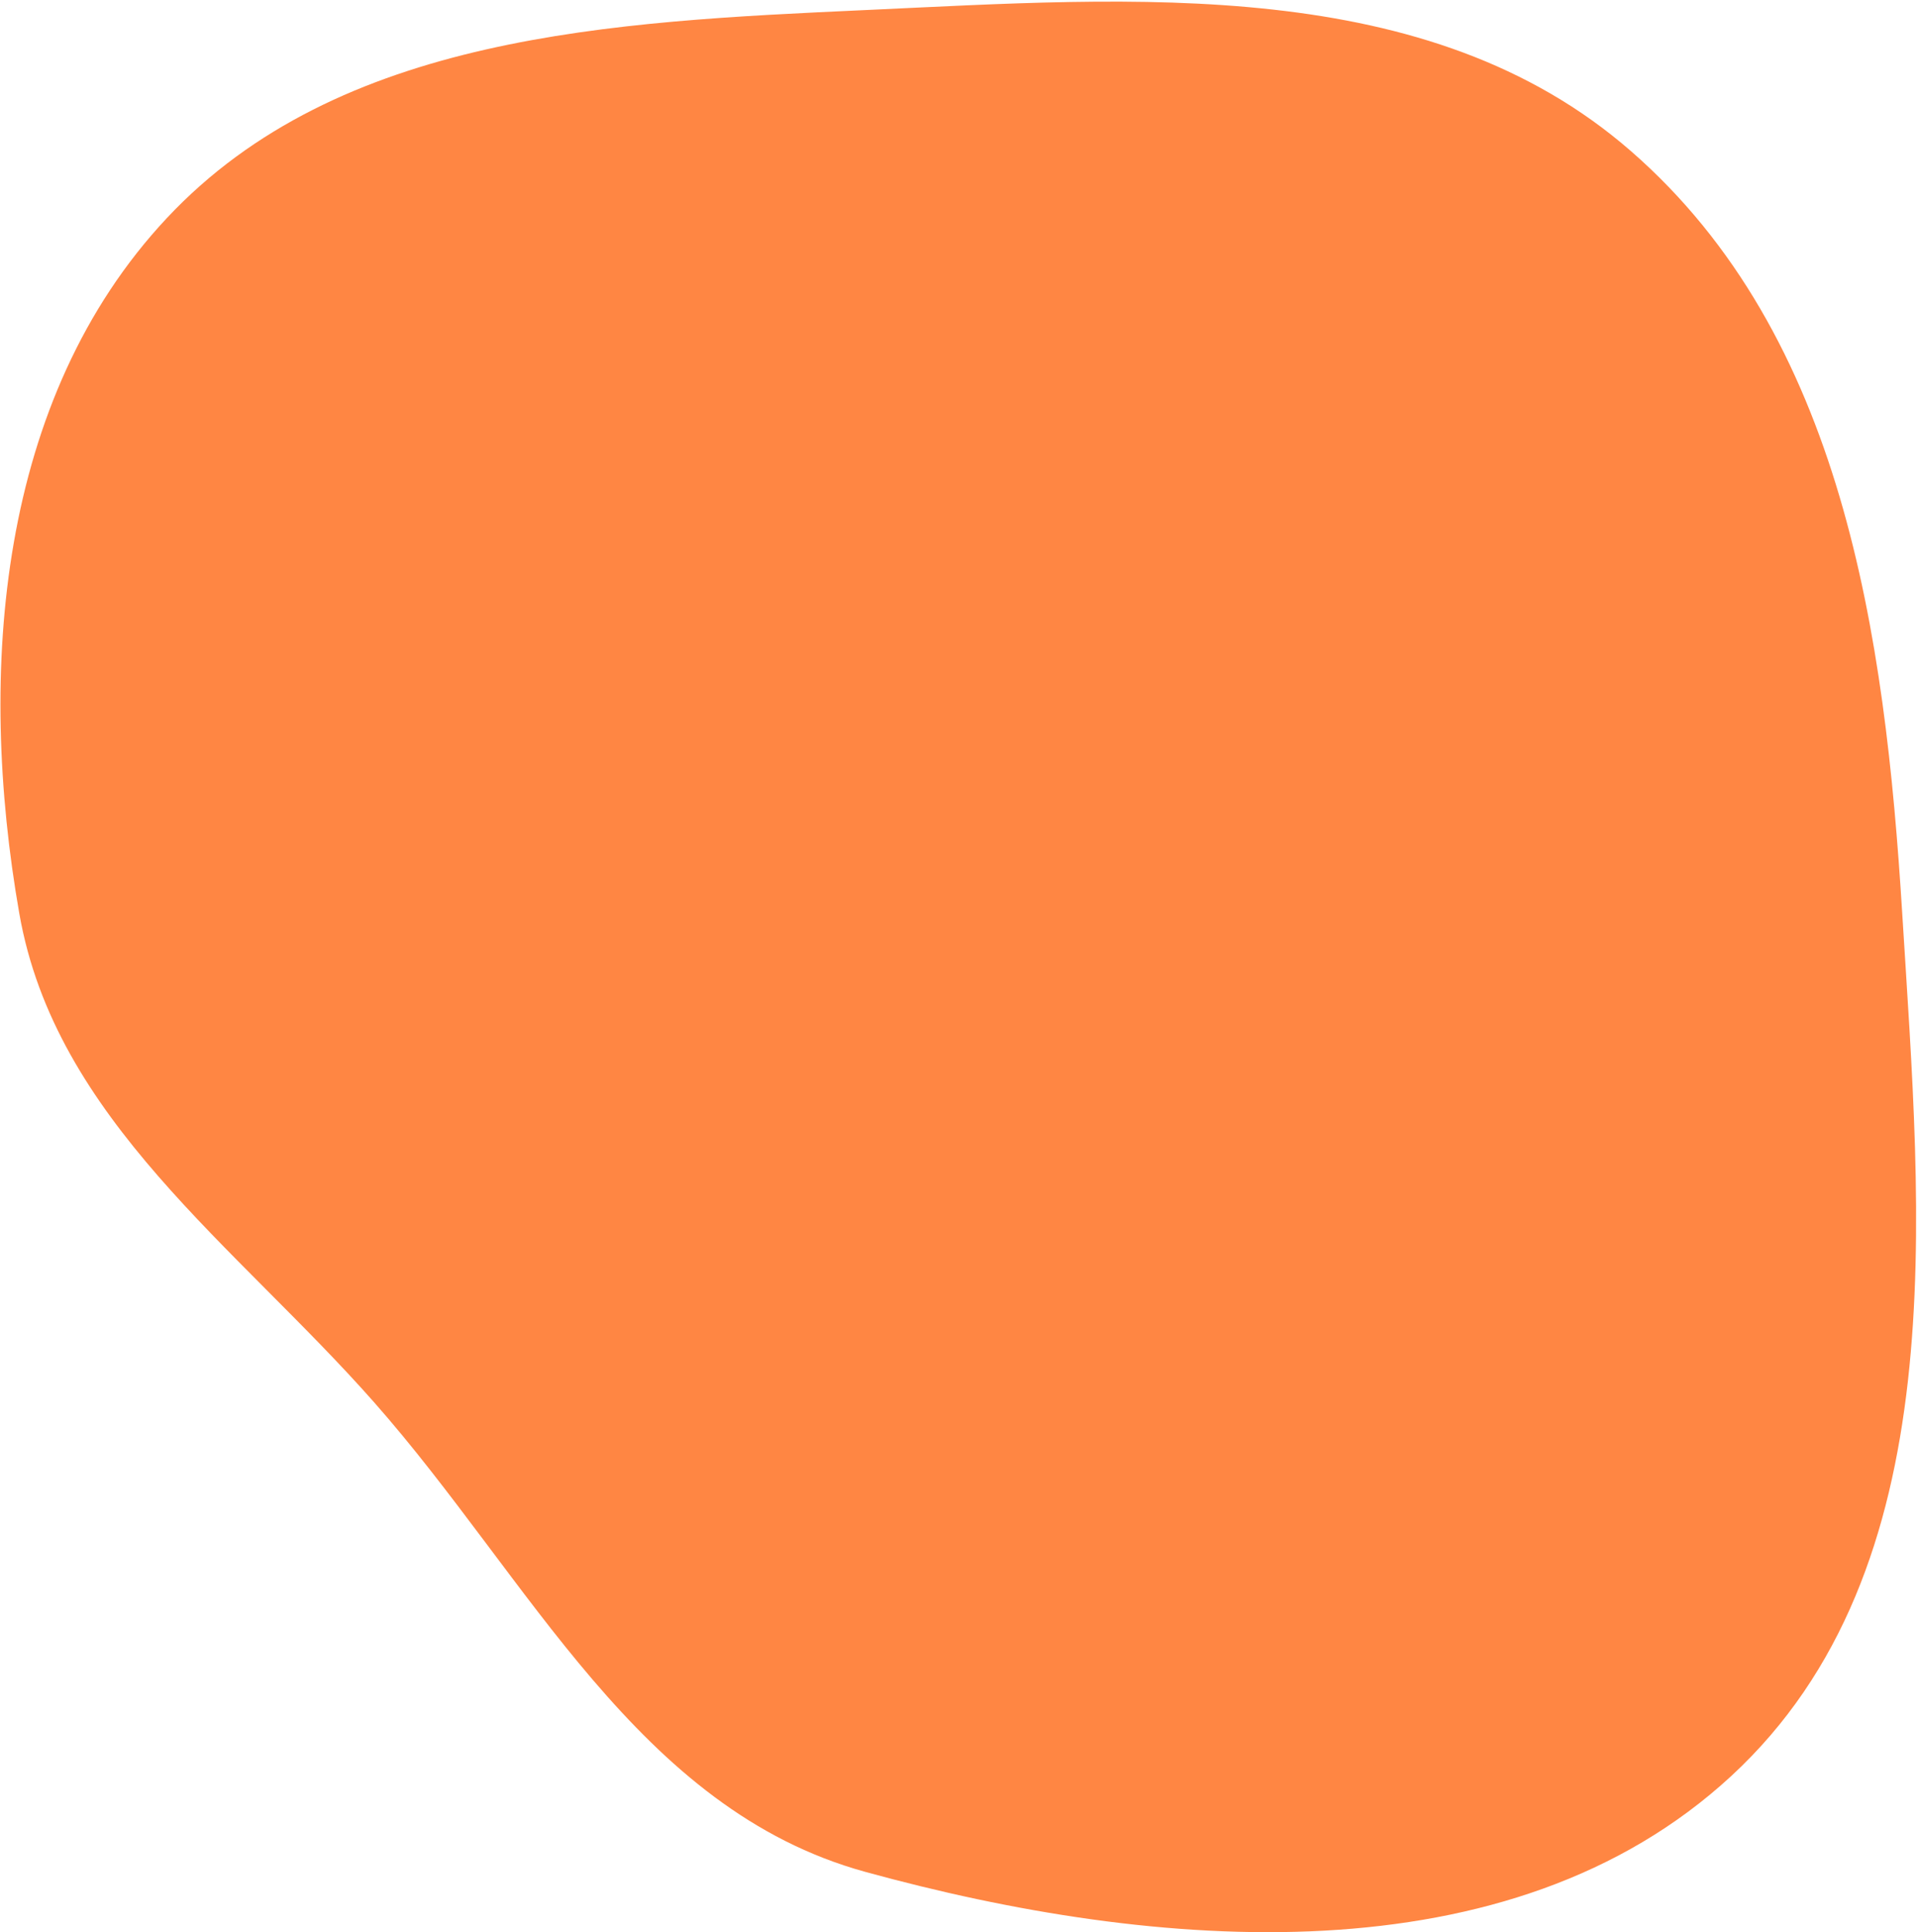
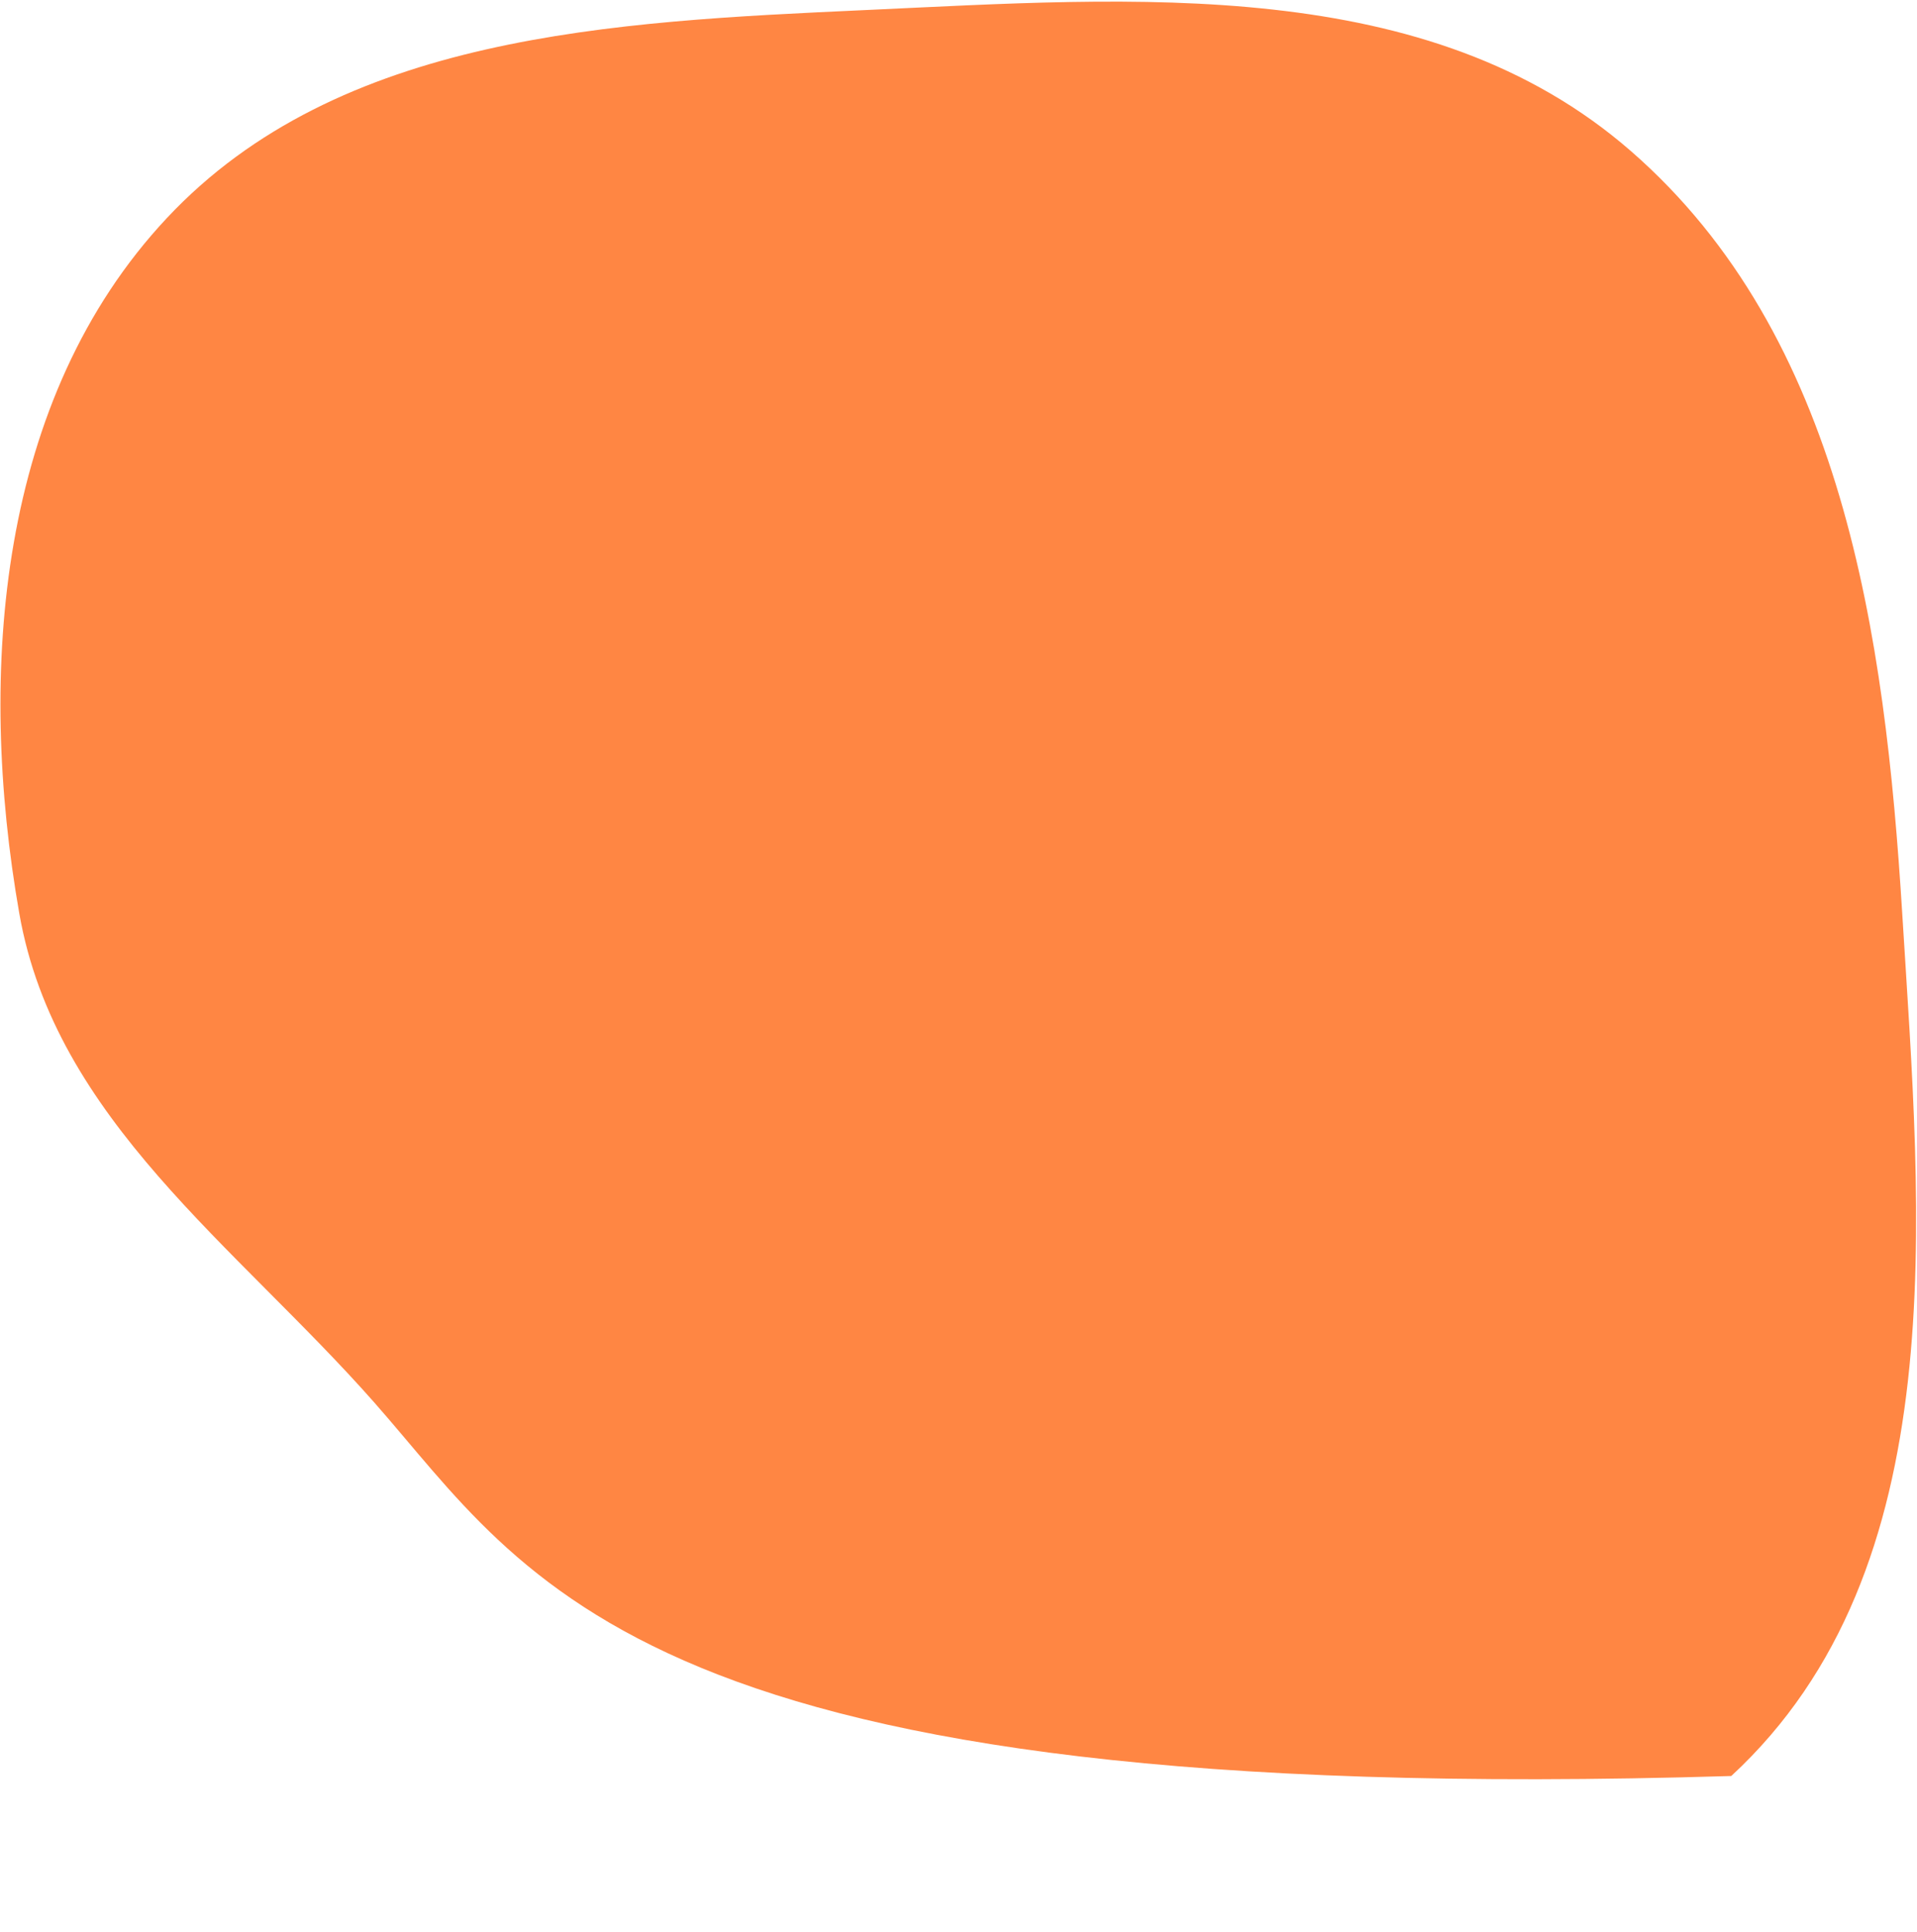
<svg xmlns="http://www.w3.org/2000/svg" width="1166" height="1175" viewBox="0 0 1166 1175" fill="none">
-   <path fill-rule="evenodd" clip-rule="evenodd" d="M526.162 6.129C690.127 -1.392 868.408 -15.745 991.947 91.839C1120.83 204.078 1146.51 385.37 1157.02 555.515C1168.45 740.417 1189.44 953.992 1053.03 1080C918.377 1204.38 703.212 1186.99 526.162 1138.25C387.886 1100.19 322.265 960.042 227.562 852.762C143.287 757.295 33.676 680.716 11.742 555.515C-14.101 407.994 -1.154 242.231 101.415 132.691C206.17 20.815 372.689 13.17 526.162 6.129Z" fill="#FF8643" />
+   <path fill-rule="evenodd" clip-rule="evenodd" d="M526.162 6.129C690.127 -1.392 868.408 -15.745 991.947 91.839C1120.83 204.078 1146.51 385.37 1157.02 555.515C1168.45 740.417 1189.44 953.992 1053.03 1080C387.886 1100.19 322.265 960.042 227.562 852.762C143.287 757.295 33.676 680.716 11.742 555.515C-14.101 407.994 -1.154 242.231 101.415 132.691C206.17 20.815 372.689 13.17 526.162 6.129Z" fill="#FF8643" />
</svg>